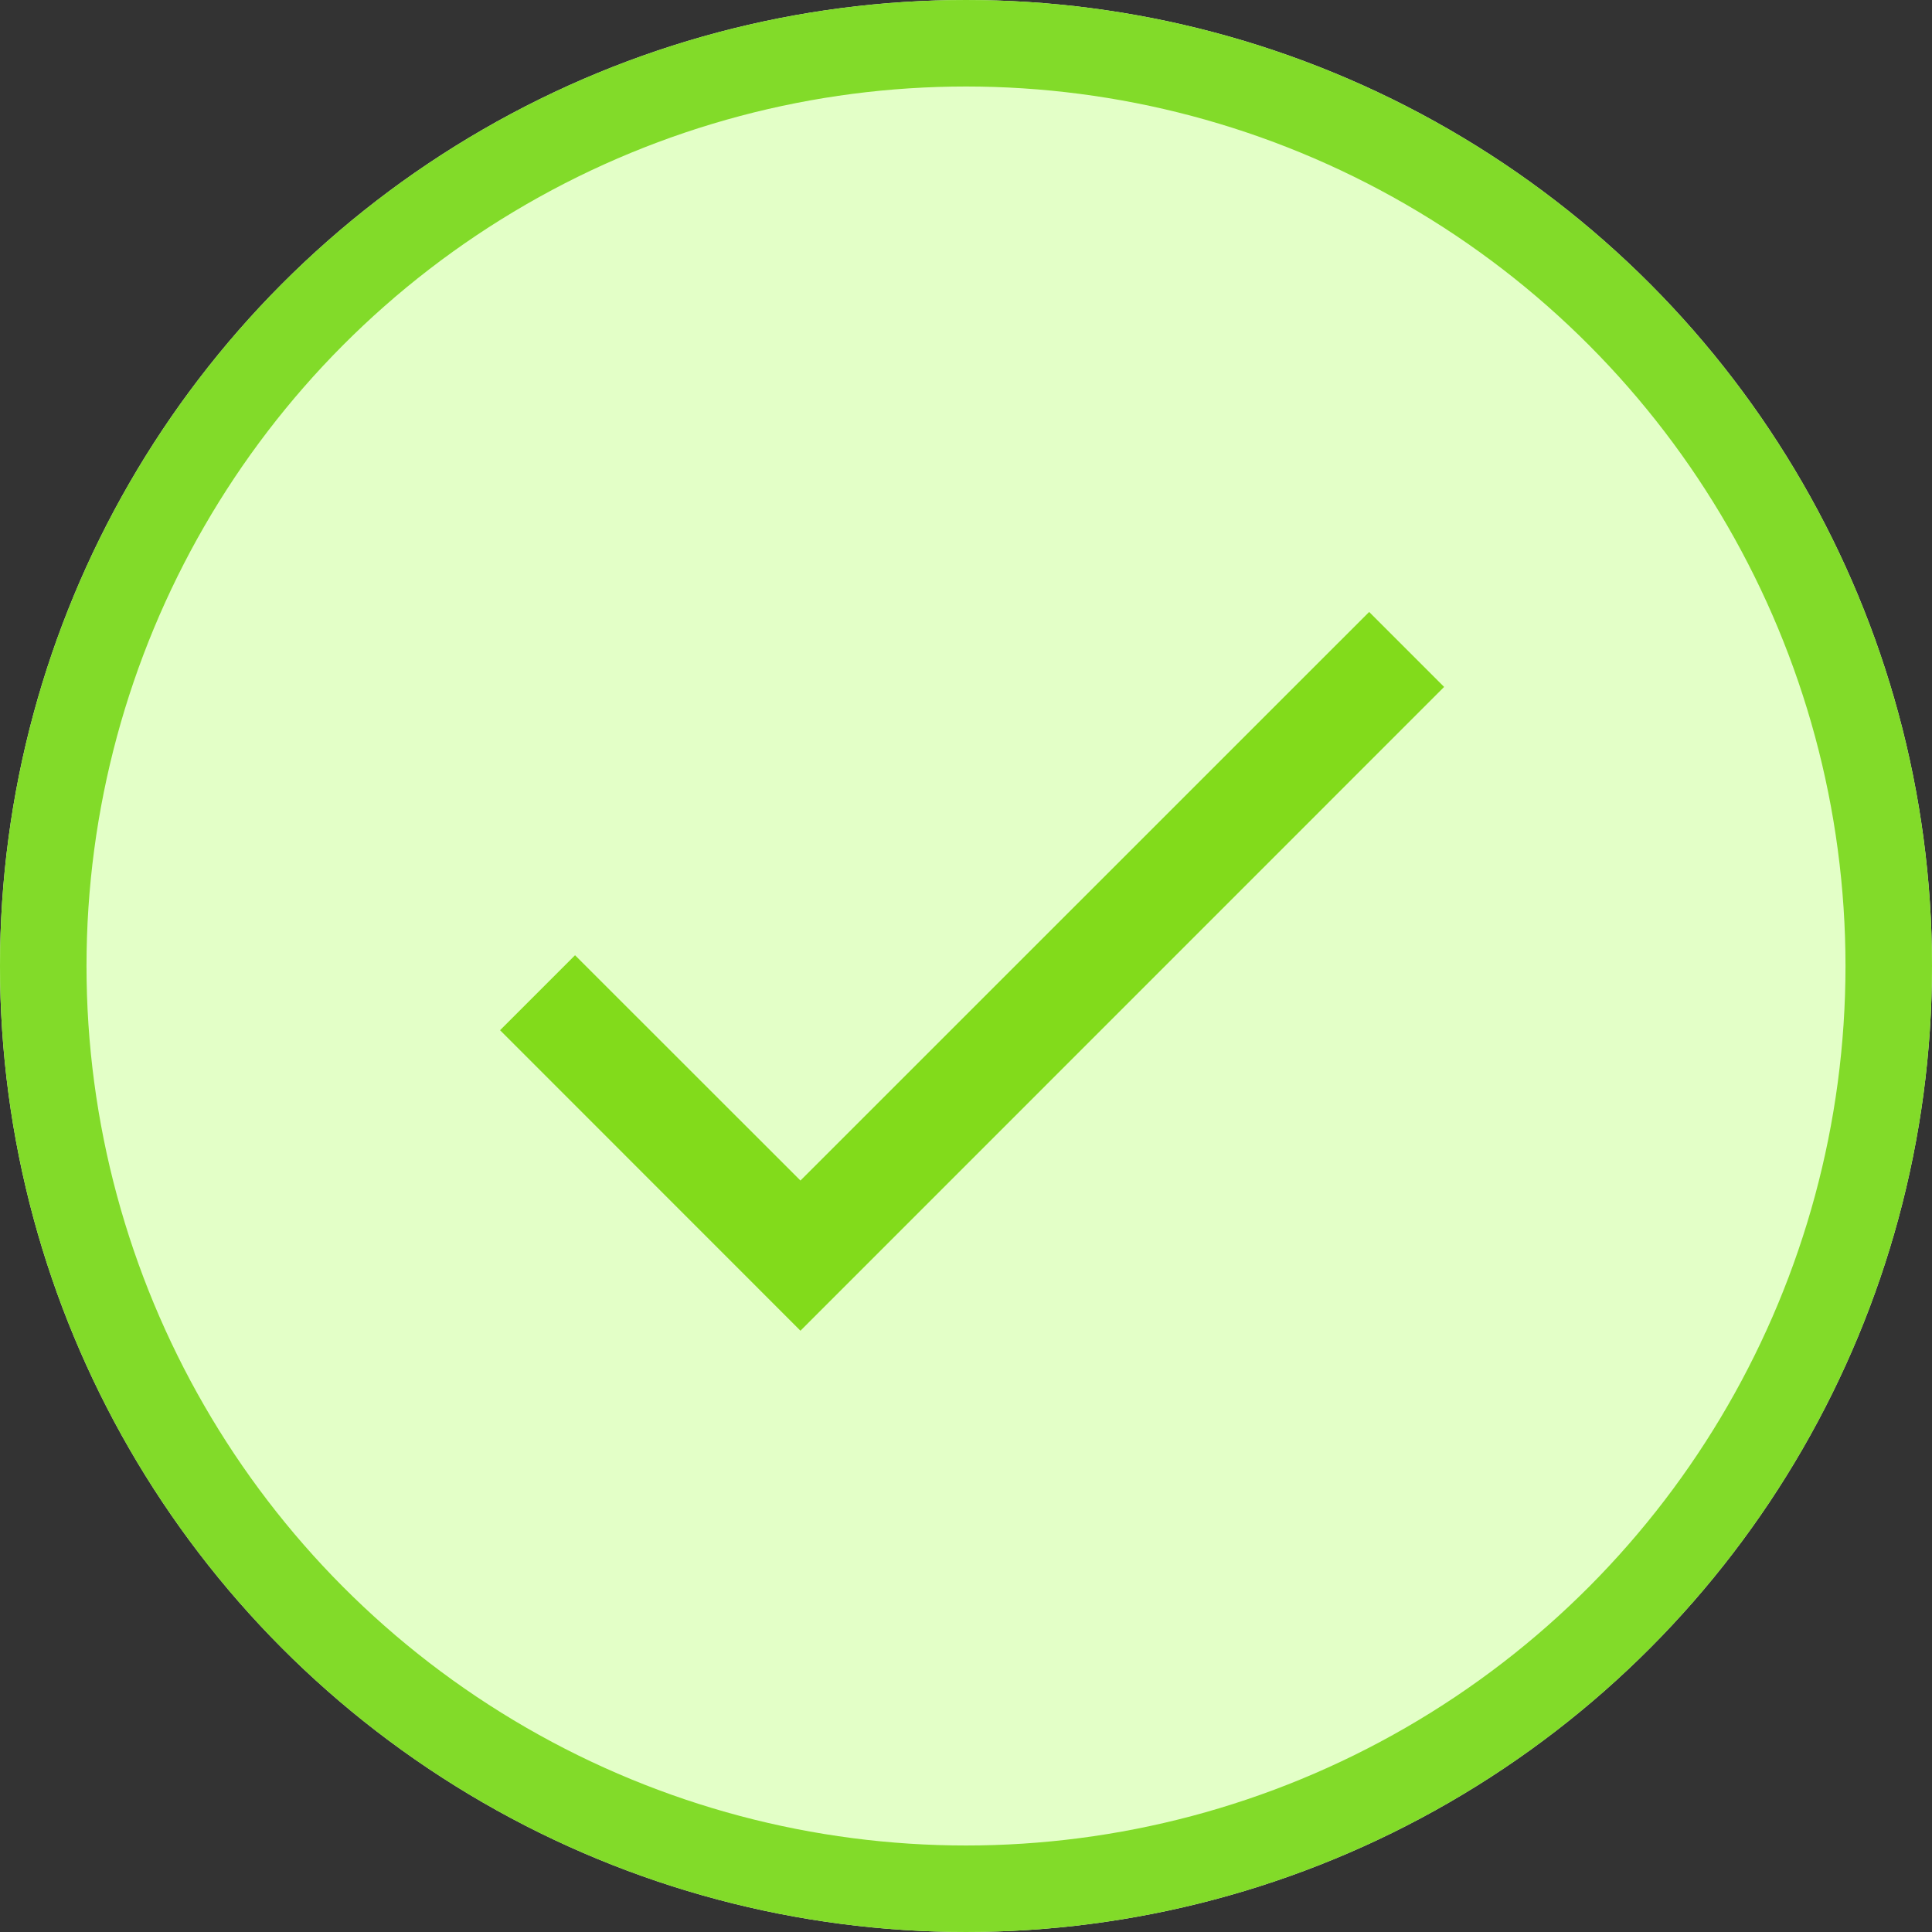
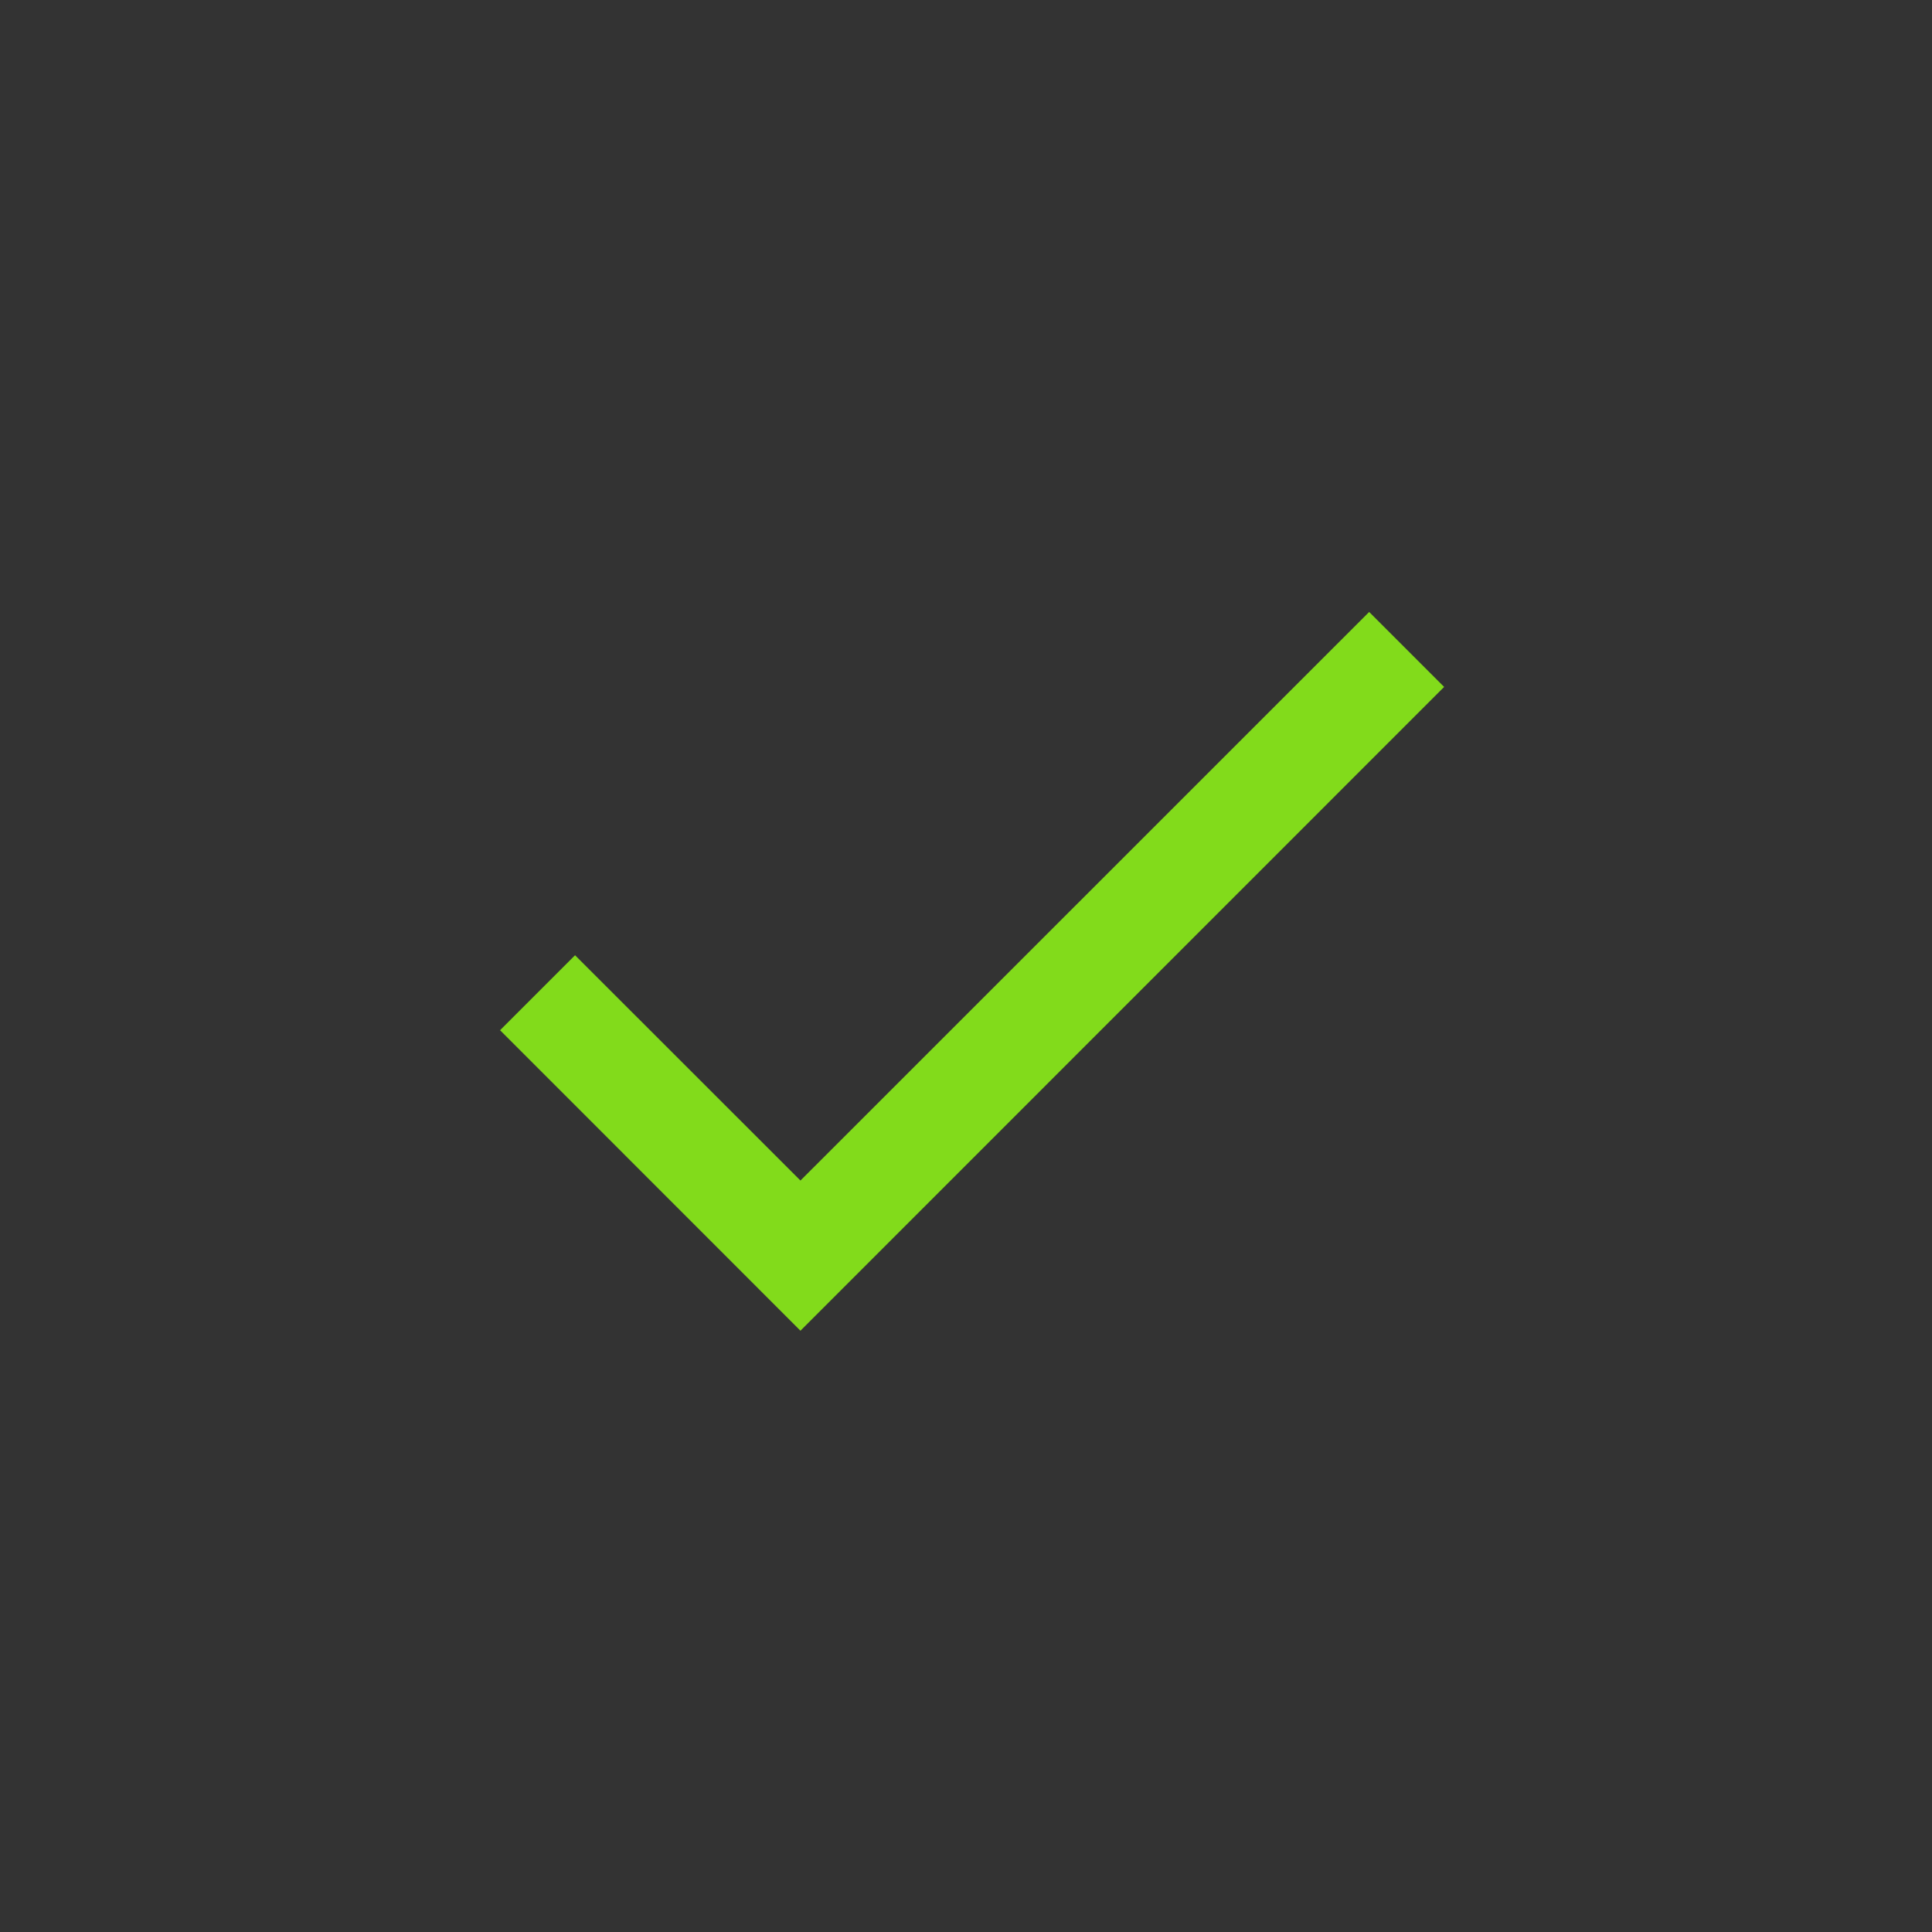
<svg xmlns="http://www.w3.org/2000/svg" width="67" height="67" viewBox="0 0 67 67">
  <rect x="0" y="0" width="67" height="67" fill="#333333" stroke="none" />
  <g id="Group_2384" data-name="Group 2384" transform="translate(-818.034 -3088.034)">
    <g id="Ellipse_63" data-name="Ellipse 63" transform="translate(818.034 3088.034)" fill="#e3ffc7" stroke="#82db29" stroke-width="3">
-       <circle cx="33.5" cy="33.5" r="33.5" stroke="none" />
-       <circle cx="33.5" cy="33.5" r="32" fill="none" />
-     </g>
+       </g>
    <path id="Icon_material-done" data-name="Icon material-done" d="M15.517,28.118,7.7,20.305l-2.6,2.6L15.517,33.326,37.839,11l-2.6-2.6Z" transform="translate(830.276 3100.856)" fill="#82db1b" />
  </g>
</svg>